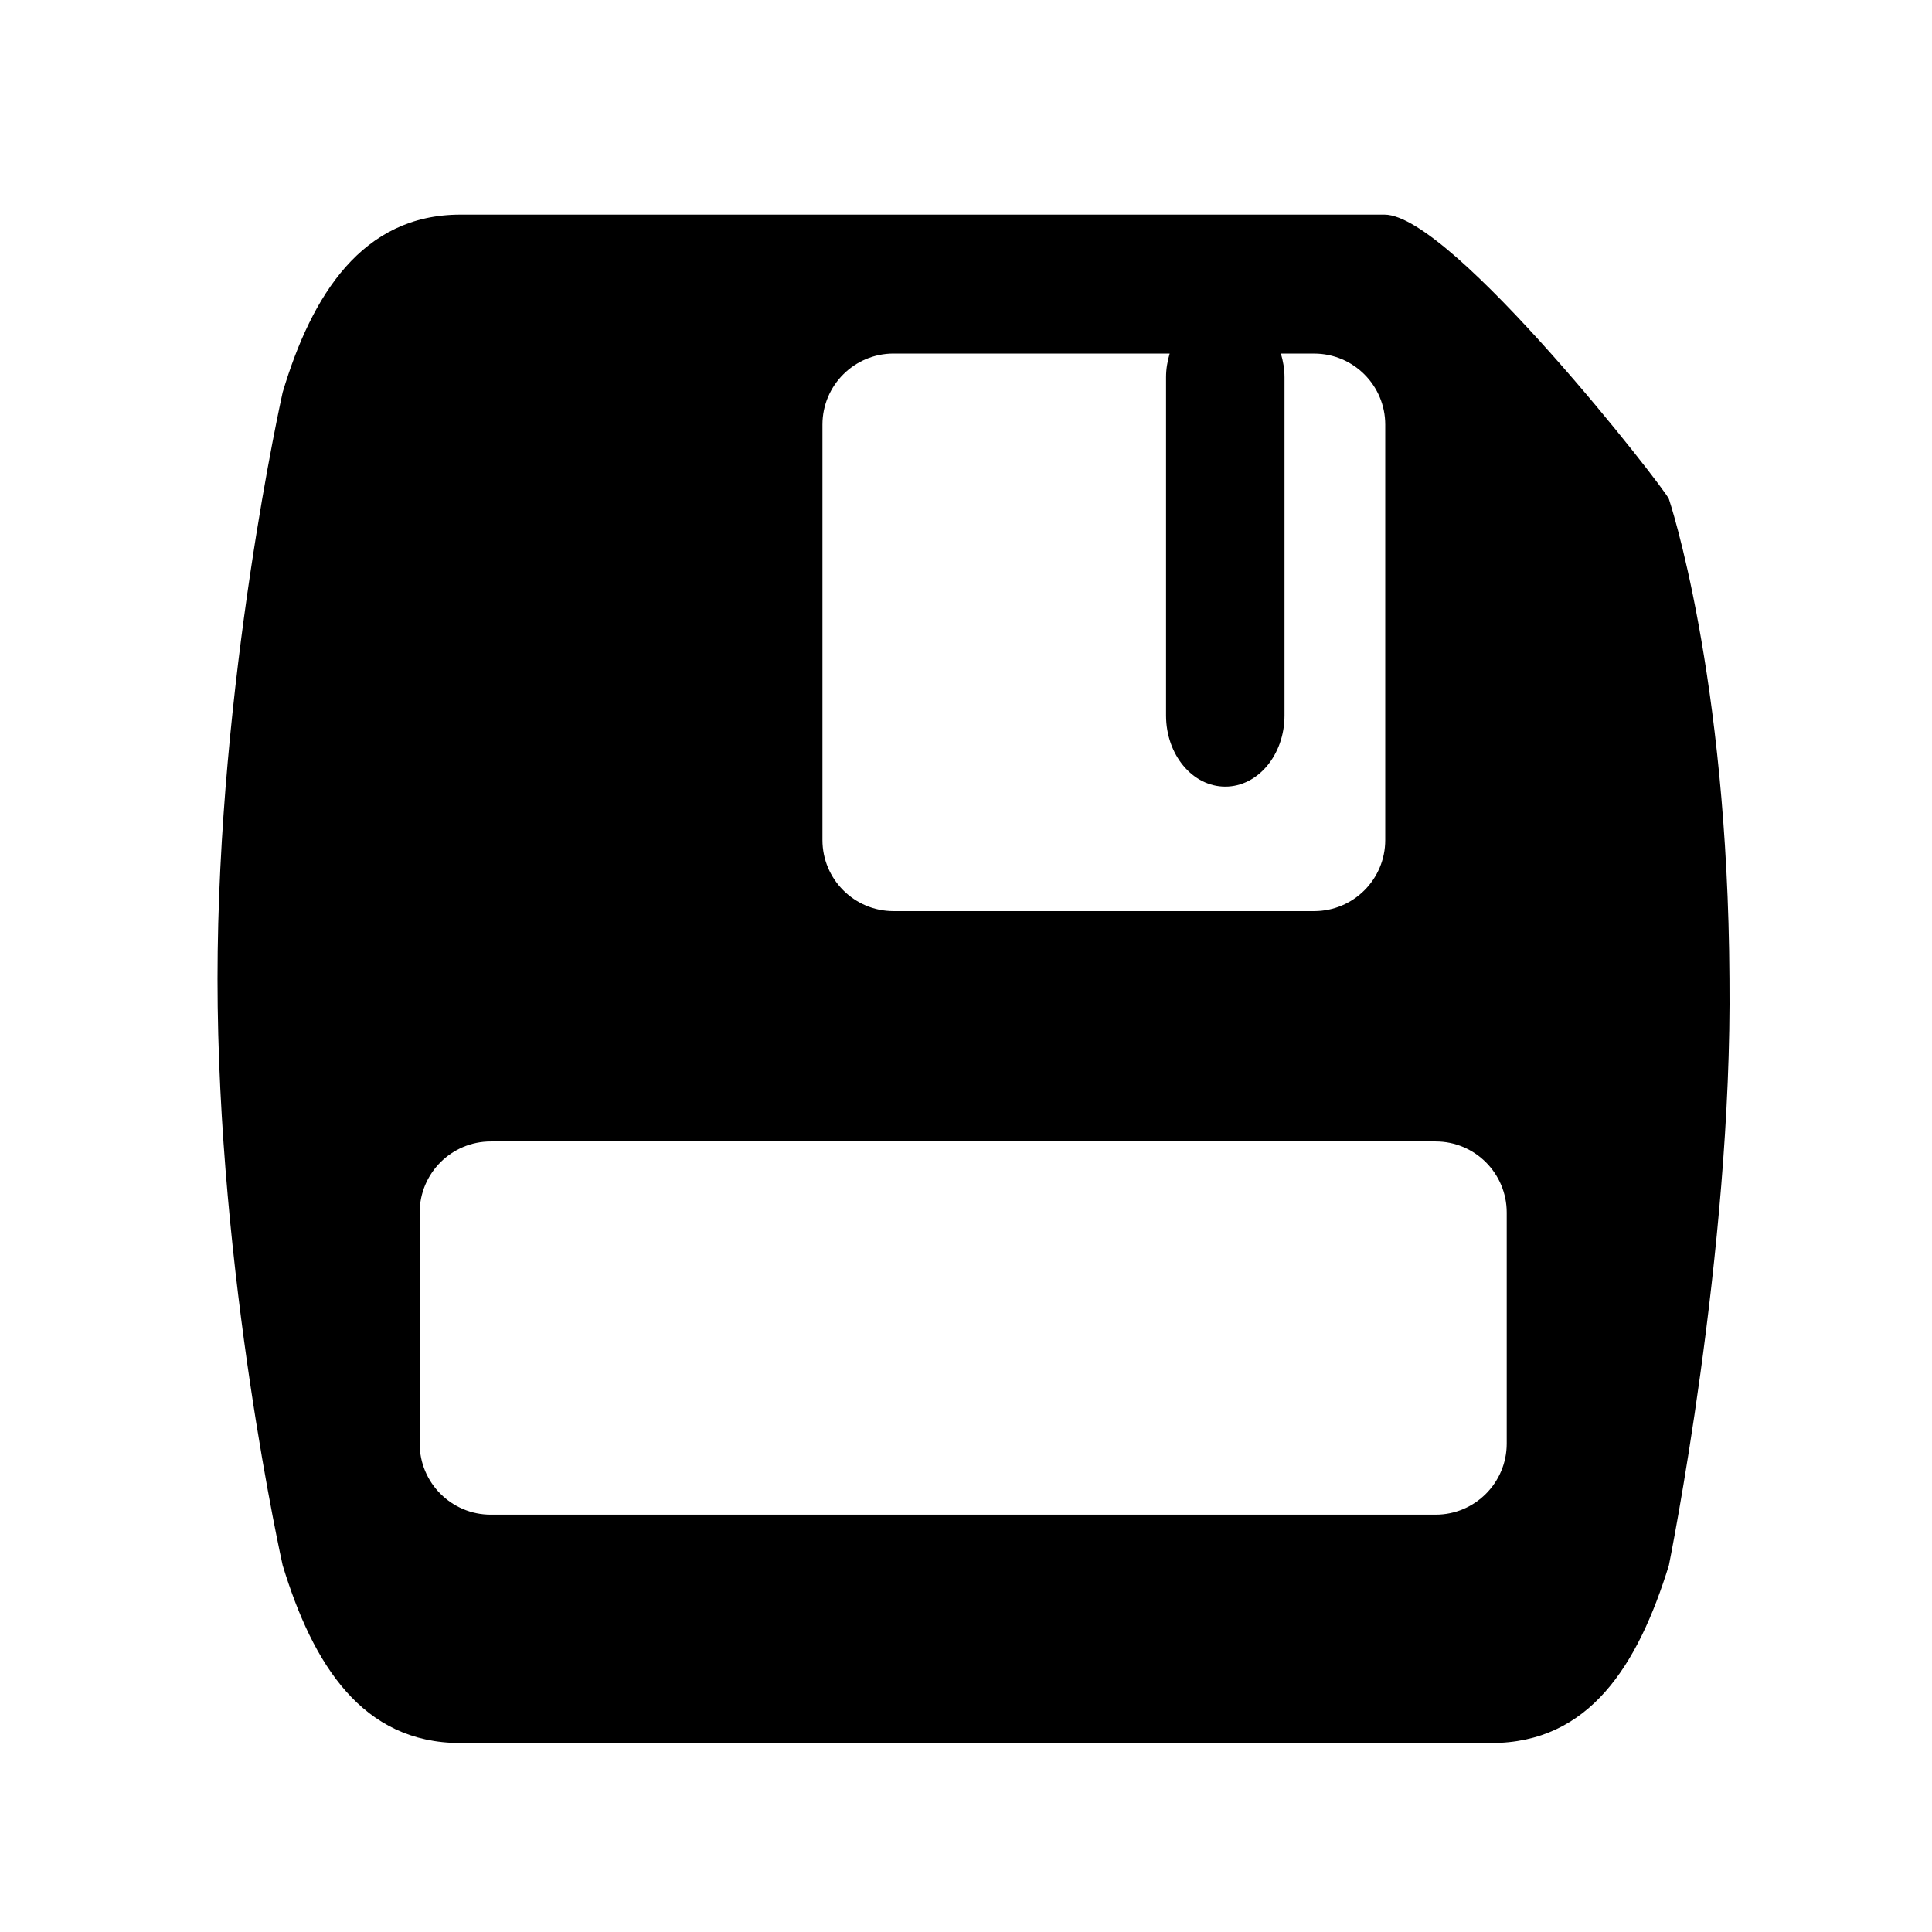
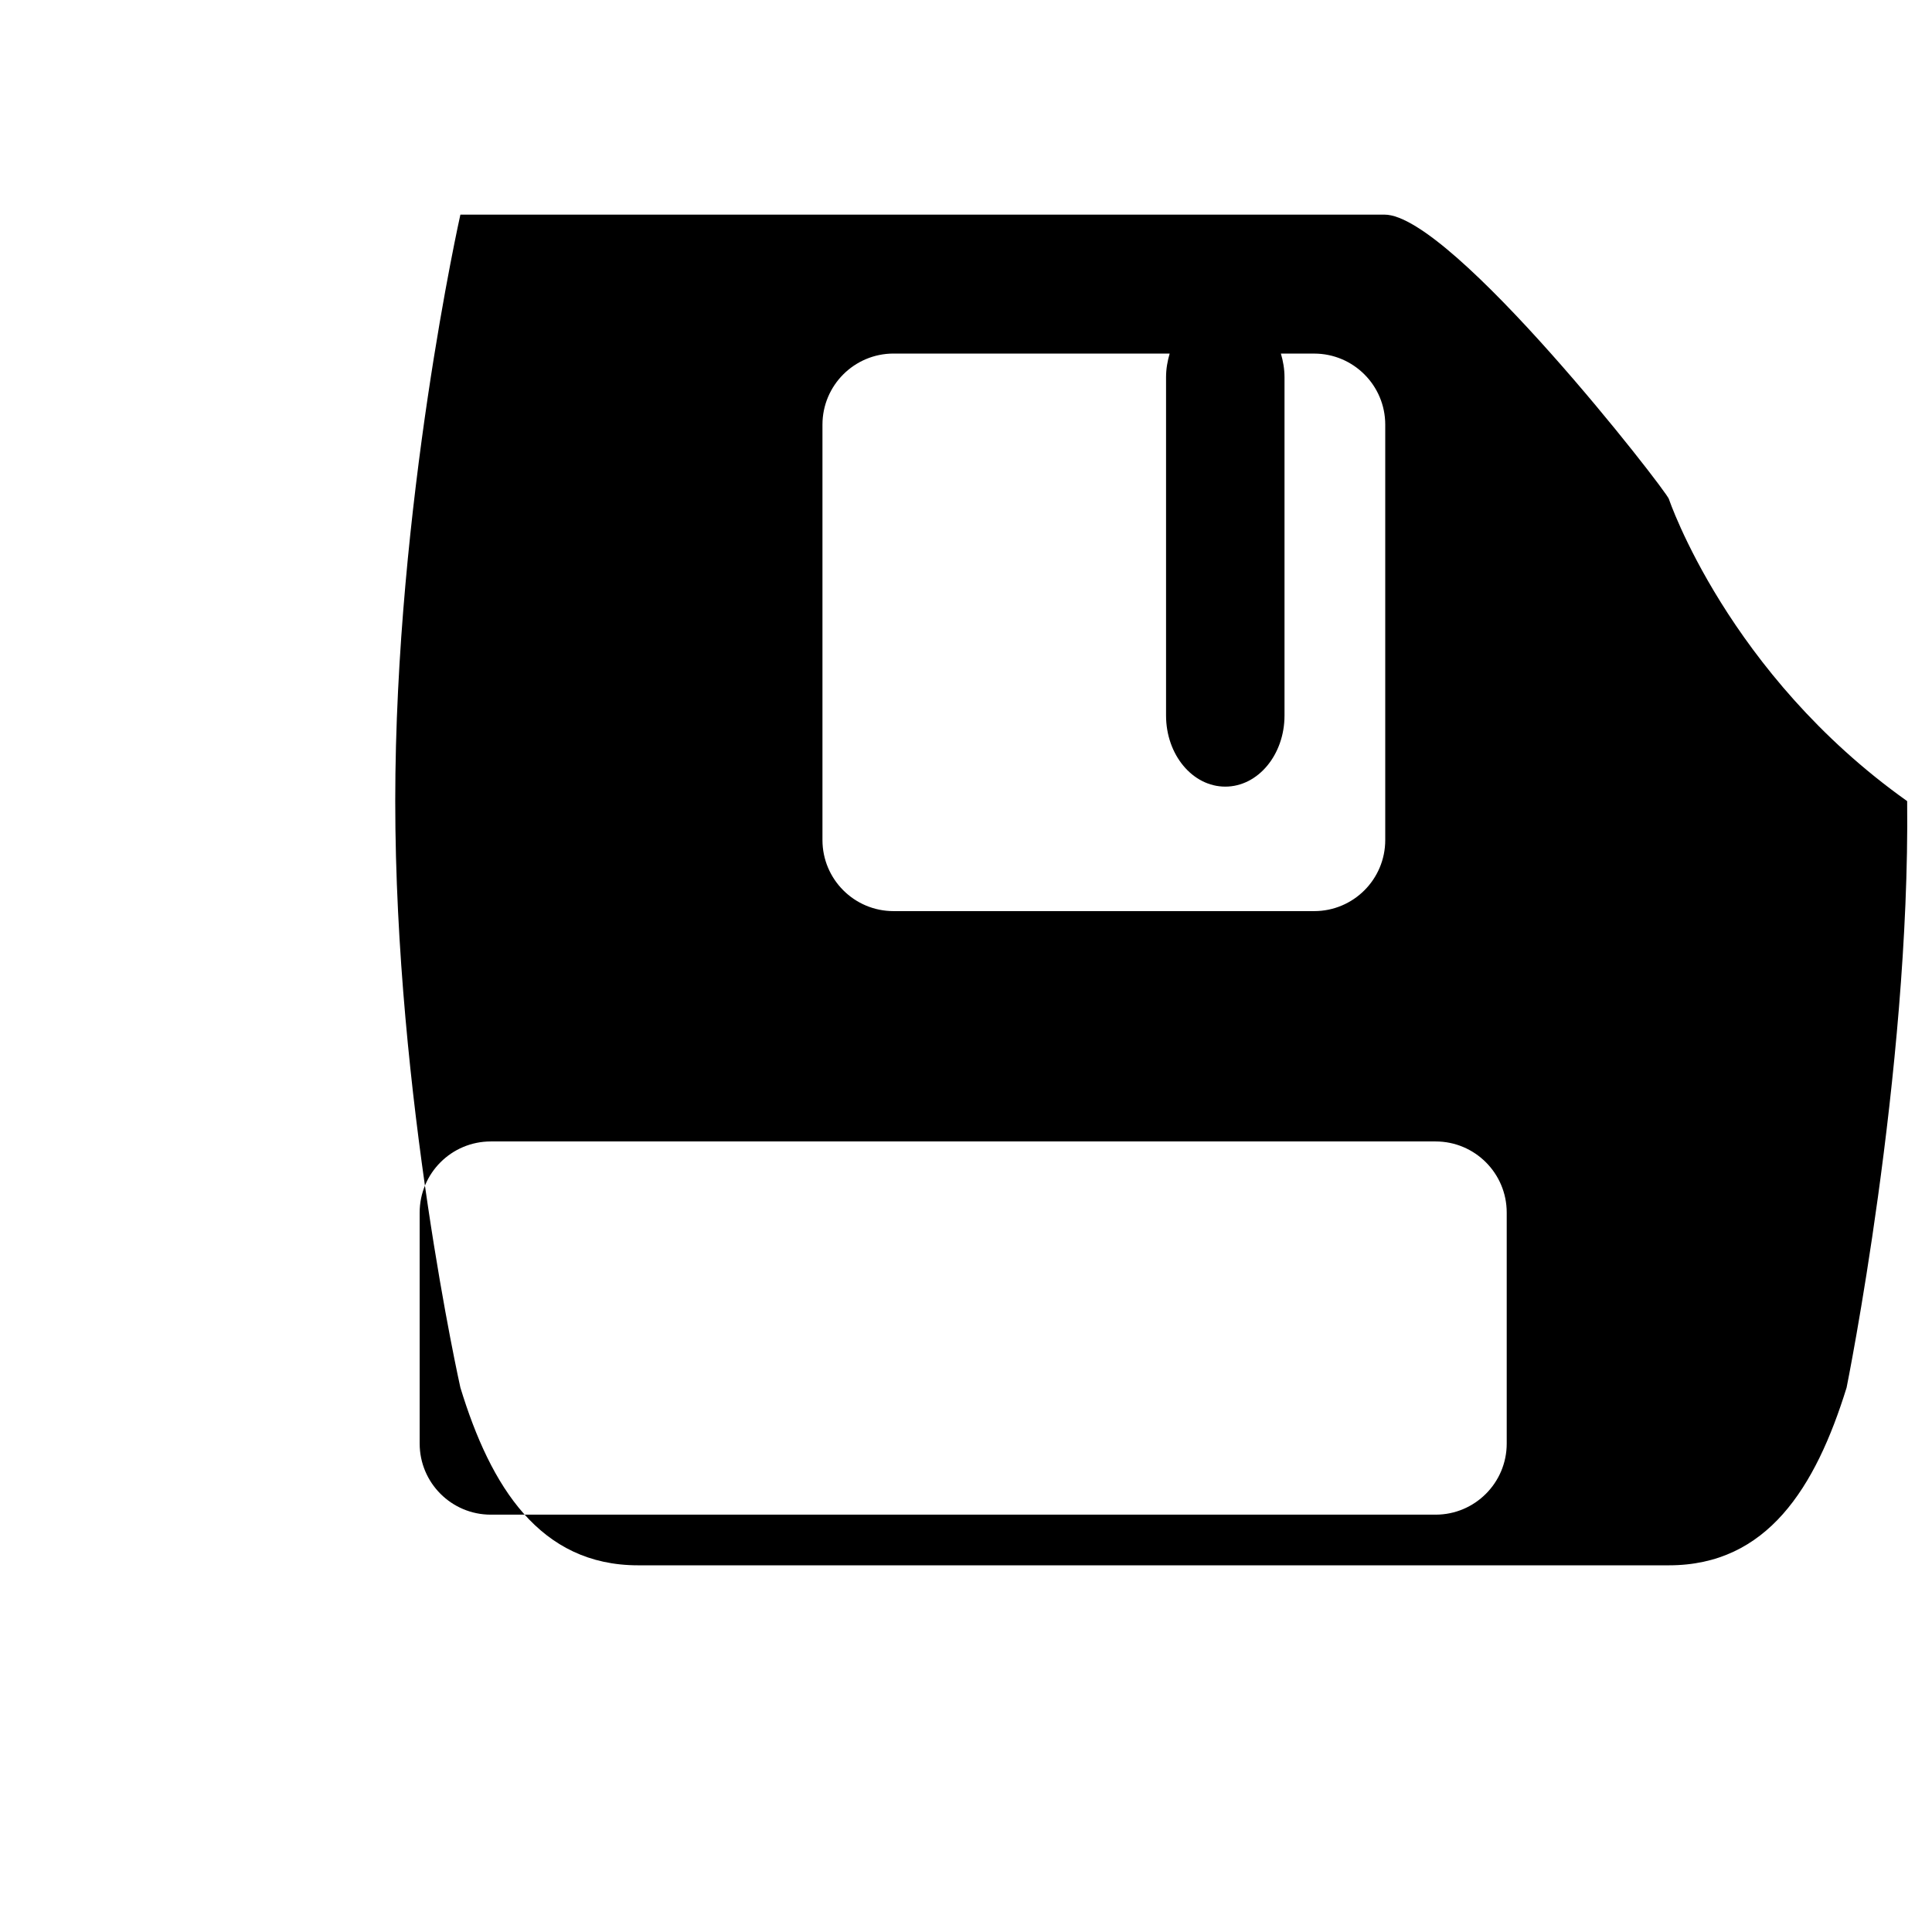
<svg xmlns="http://www.w3.org/2000/svg" version="1.1" id="Capa_1" x="0px" y="0px" width="64px" height="64px" viewBox="0 0 64 64" enable-background="new 0 0 64 64" xml:space="preserve">
  <g id="Favoritos_-_Gris">
</g>
  <g id="Juegos_-_Naranja">
</g>
  <g id="Comprobar_-_Naranja">
</g>
  <g id="Música-_Gris">
</g>
  <g id="Herramientas_-_Gris">
</g>
  <g id="Carro_de_la_compra_-_Naranja">
</g>
  <g id="Calendario_-_Gris">
</g>
-   <path d="M55.284,16.53c-0.095-0.295-7.186-9.42-9.419-9.42H15.251c-3.251,0-4.924,2.663-5.887,5.887c0,0-2.158,9.616-2.158,19.428  s2.158,19.428,2.158,19.428c1.005,3.292,2.636,5.887,5.887,5.887h34.146c3.251,0,4.857-2.562,5.887-5.887  c0,0,2.105-10.401,2.006-19.428C57.237,22.319,55.284,16.53,55.284,16.53z M27.245,14.067c0-1.3,1.055-2.355,2.355-2.355h9.147  c-0.073,0.247-0.12,0.508-0.12,0.784v11.207c0,1.3,0.878,2.355,1.962,2.355c1.083,0,1.962-1.055,1.962-2.355V12.497  c0-0.276-0.047-0.538-0.12-0.784h1.102c1.301,0,2.355,1.055,2.355,2.355v13.759c0,1.301-1.054,2.355-2.355,2.355H29.6  c-1.3,0-2.355-1.054-2.355-2.355V14.067z M49.912,47.82c0,1.3-1.055,2.355-2.355,2.355h-31.3c-1.3,0-2.355-1.055-2.355-2.355v-7.653  c0-1.3,1.055-2.355,2.355-2.355h31.3c1.3,0,2.355,1.055,2.355,2.355V47.82z" />
+   <path d="M55.284,16.53c-0.095-0.295-7.186-9.42-9.419-9.42H15.251c0,0-2.158,9.616-2.158,19.428  s2.158,19.428,2.158,19.428c1.005,3.292,2.636,5.887,5.887,5.887h34.146c3.251,0,4.857-2.562,5.887-5.887  c0,0,2.105-10.401,2.006-19.428C57.237,22.319,55.284,16.53,55.284,16.53z M27.245,14.067c0-1.3,1.055-2.355,2.355-2.355h9.147  c-0.073,0.247-0.12,0.508-0.12,0.784v11.207c0,1.3,0.878,2.355,1.962,2.355c1.083,0,1.962-1.055,1.962-2.355V12.497  c0-0.276-0.047-0.538-0.12-0.784h1.102c1.301,0,2.355,1.055,2.355,2.355v13.759c0,1.301-1.054,2.355-2.355,2.355H29.6  c-1.3,0-2.355-1.054-2.355-2.355V14.067z M49.912,47.82c0,1.3-1.055,2.355-2.355,2.355h-31.3c-1.3,0-2.355-1.055-2.355-2.355v-7.653  c0-1.3,1.055-2.355,2.355-2.355h31.3c1.3,0,2.355,1.055,2.355,2.355V47.82z" />
  <g id="Música-_Gris_1_">
</g>
  <g id="Inicio_-_Gris">
</g>
  <g id="Flecha_5">
</g>
  <g id="RSS">
</g>
  <g id="Instalaciones_de_reciclado">
</g>
  <g id="Aeropuerto">
</g>
</svg>